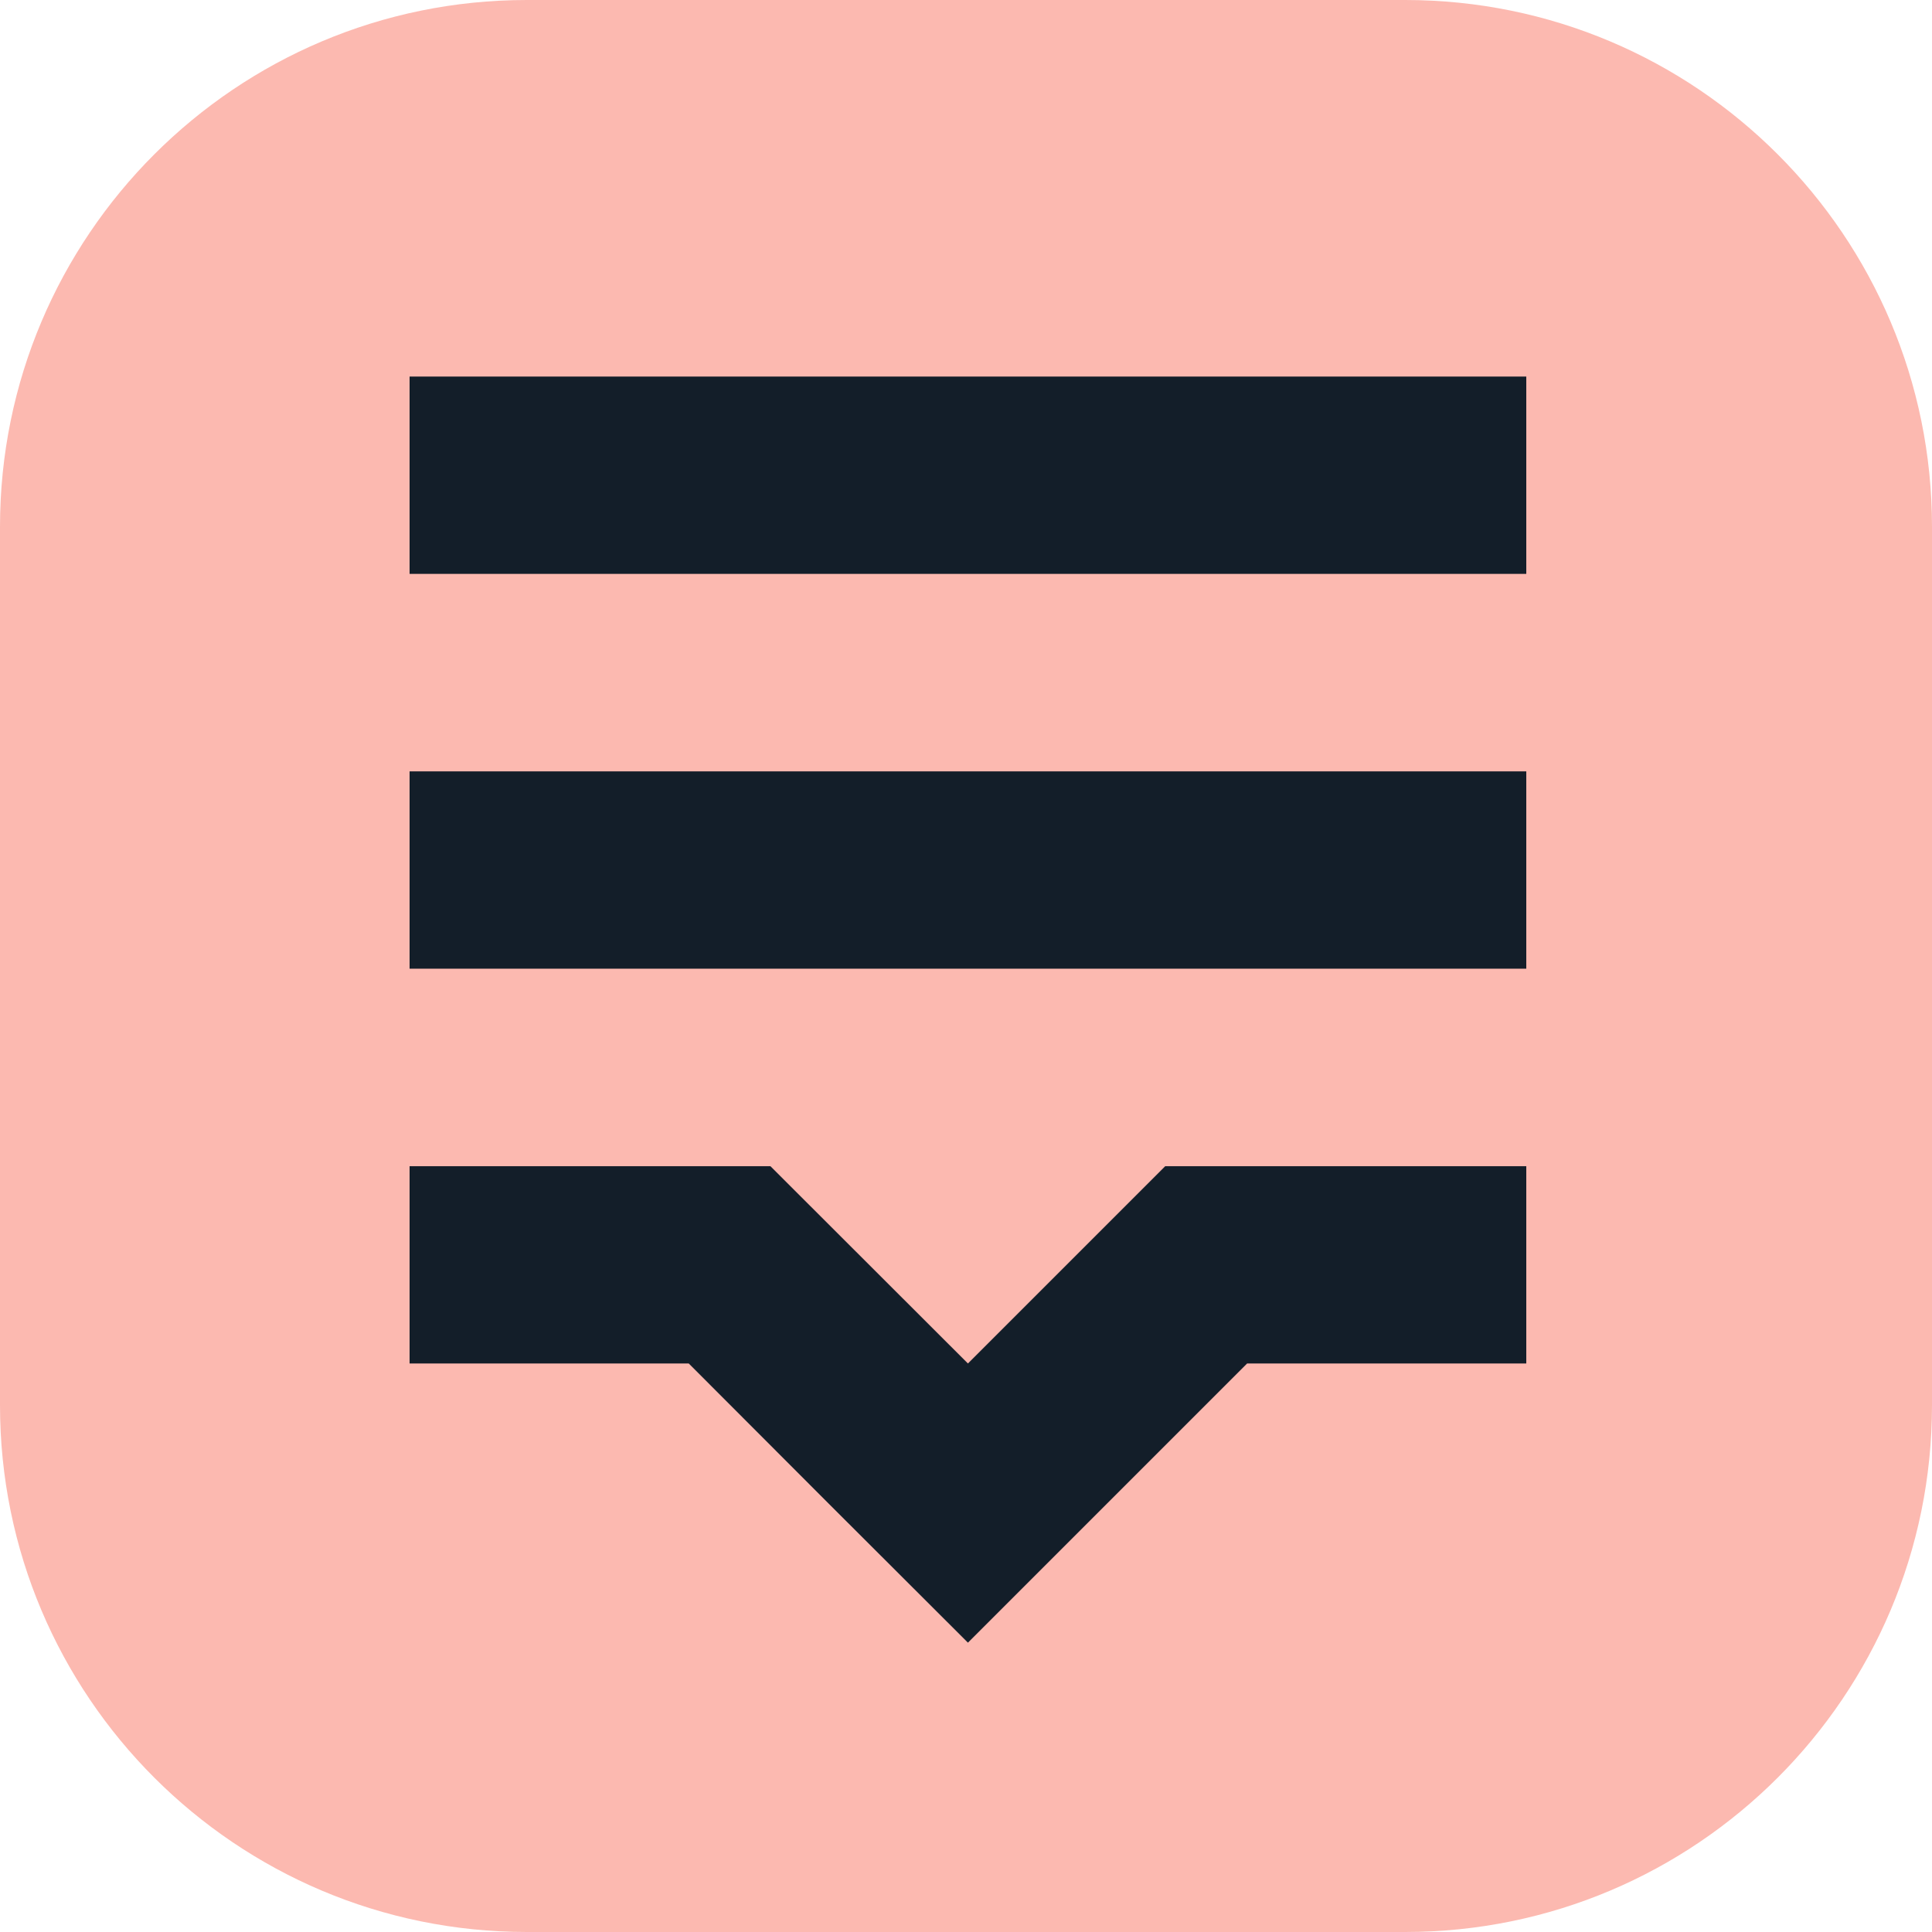
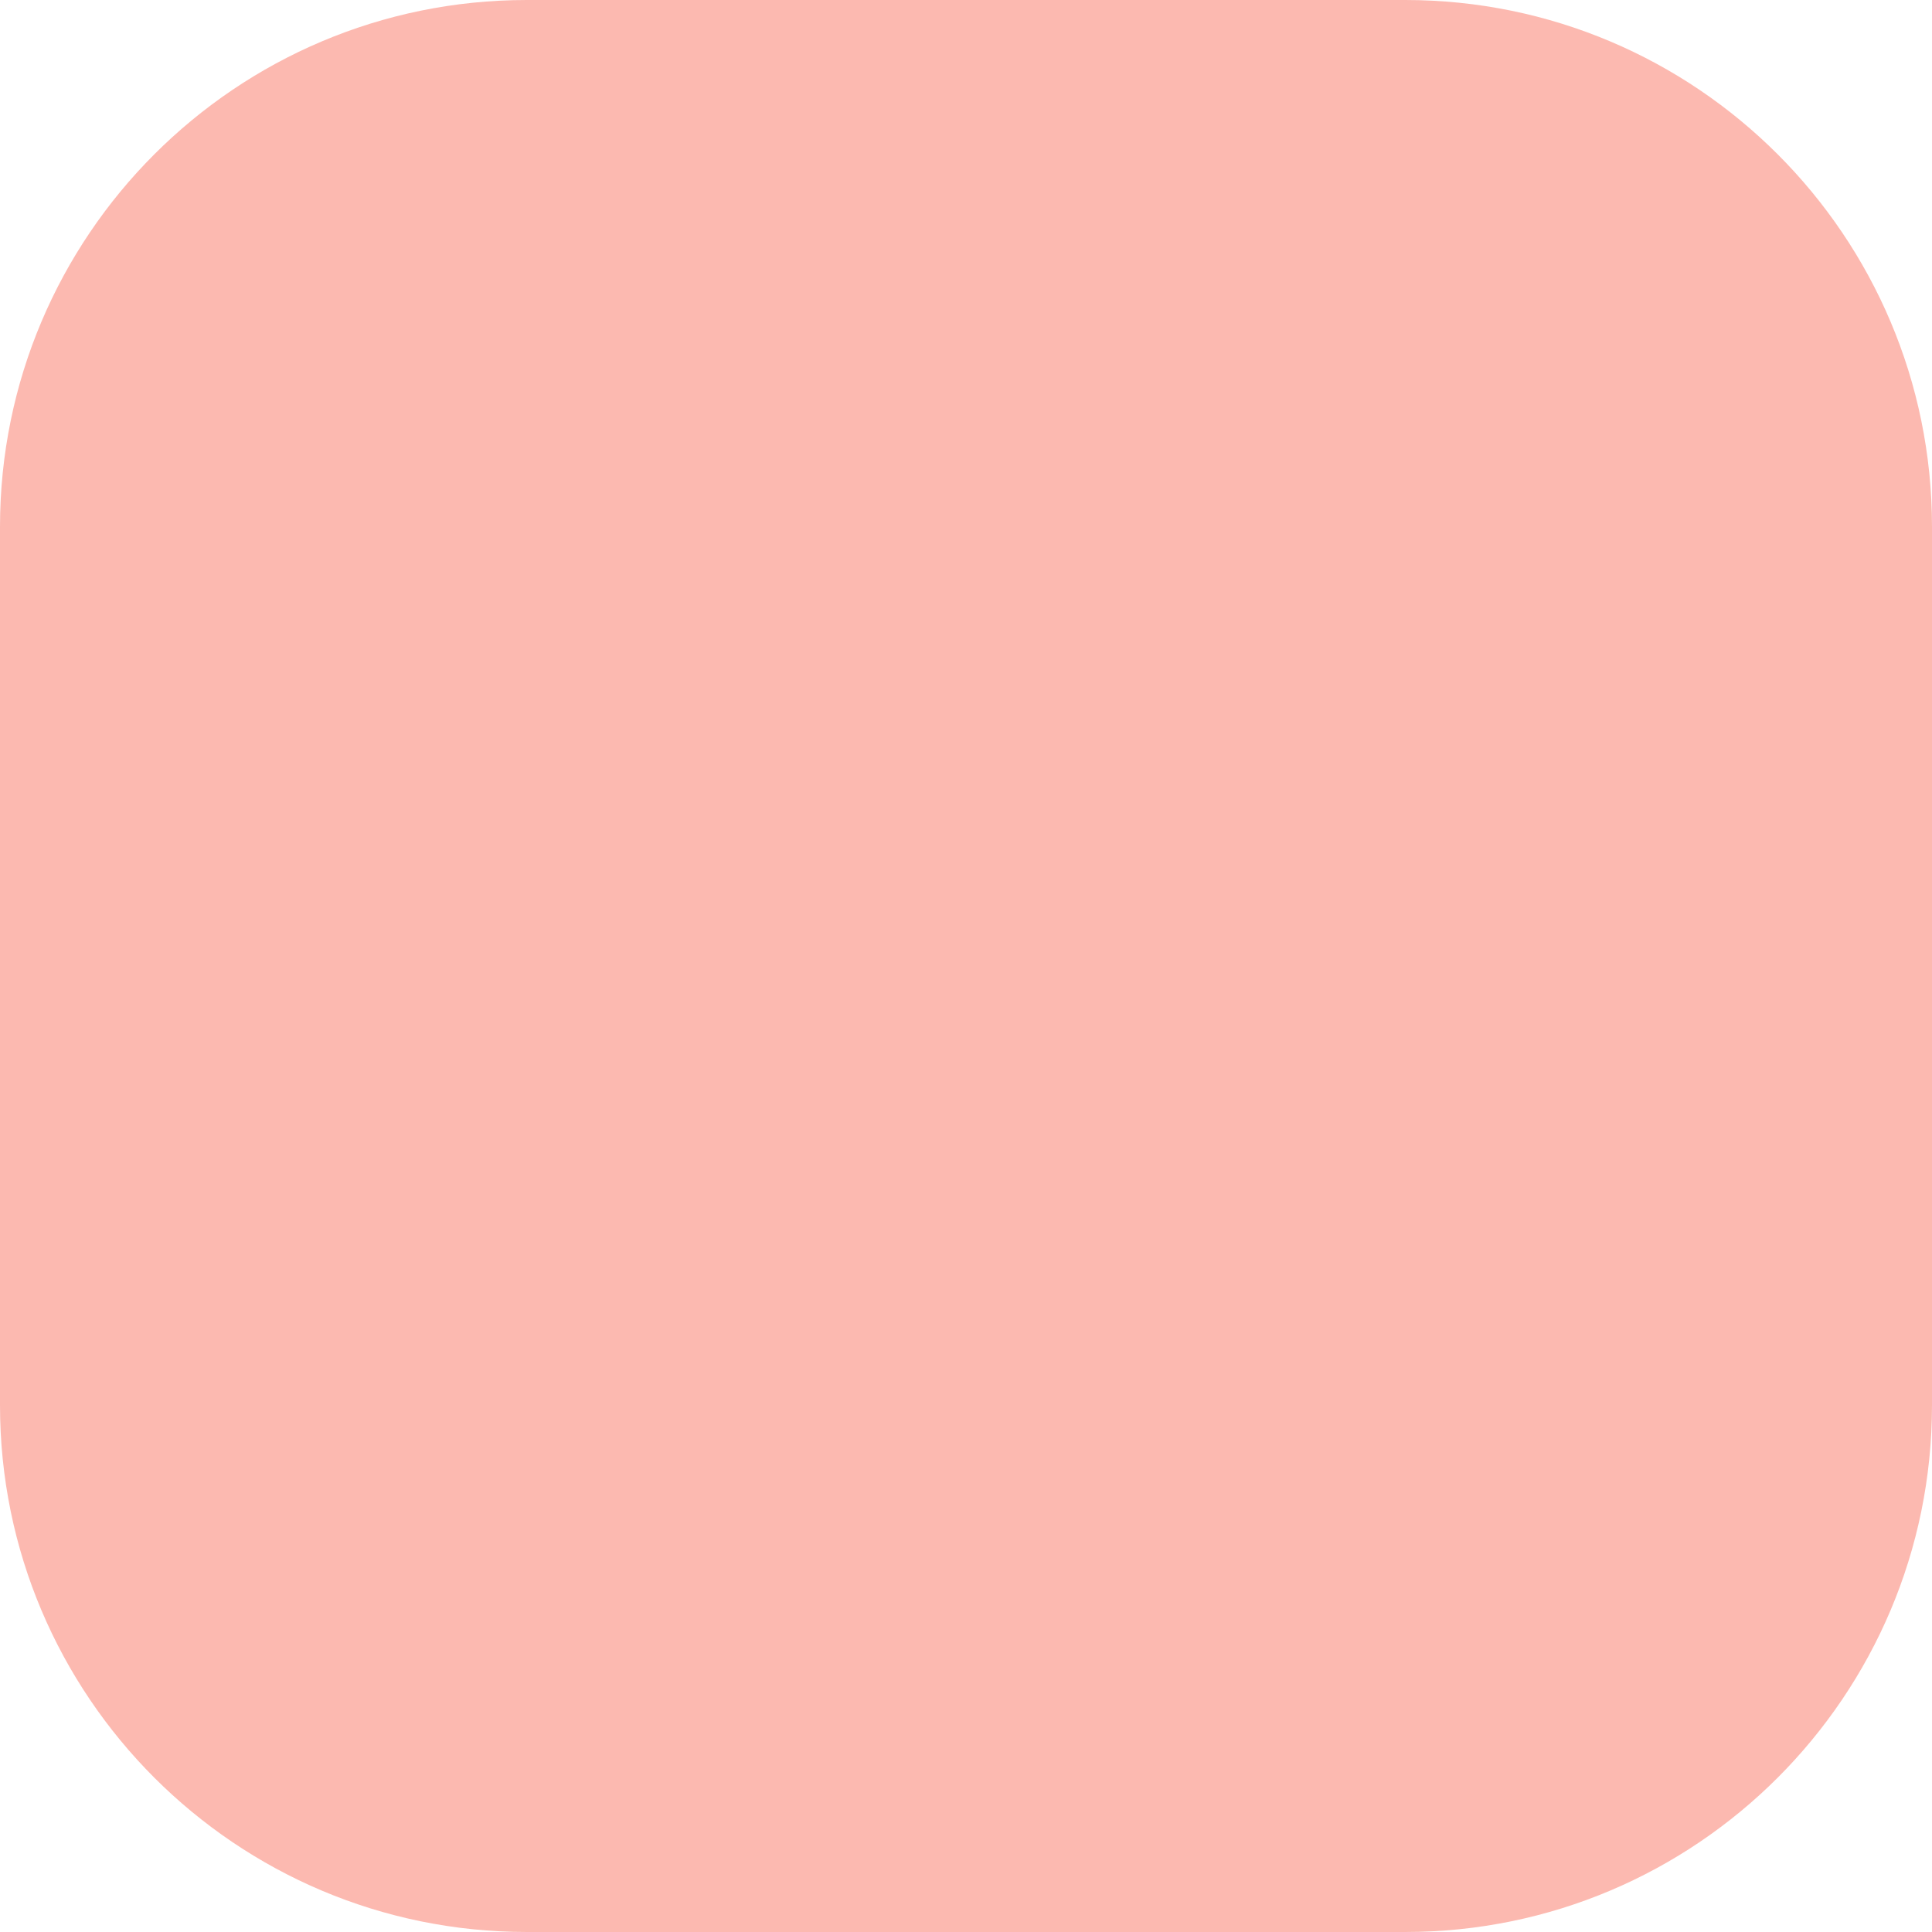
<svg xmlns="http://www.w3.org/2000/svg" viewBox="0 0 160 160" fill="none">
  <path d="M116.368 0H43.633C19.535 0 0 19.535 0 43.633V116.368C0 140.465 19.535 160 43.633 160H116.368C140.465 160 160 140.465 160 116.368V43.633C160 19.535 140.465 0 116.368 0Z" fill="#FCB9B0" />
  <g clip-path="url(#clip0_2660_29)">
    <path d="M126.4 96.579H110.043H99.19H96.499L80.16 112.918L63.803 96.579H61.129H50.259H33.92V112.918H57.04L68.591 124.487L80.16 136.038L91.711 124.487L103.28 112.918H126.4V96.579Z" fill="#131E29" />
-     <path d="M126.4 63.882H33.92V80.222H126.4V63.882Z" fill="#131E29" />
    <path d="M126.4 31.186H33.92V47.525H126.4V31.186Z" fill="#131E29" />
  </g>
  <defs>
    <clipPath id="clip0_2660_29">
-       <rect width="92.48" height="104.853" fill="white" transform="translate(33.92 31.186)" />
-     </clipPath>
+       </clipPath>
  </defs>
</svg>